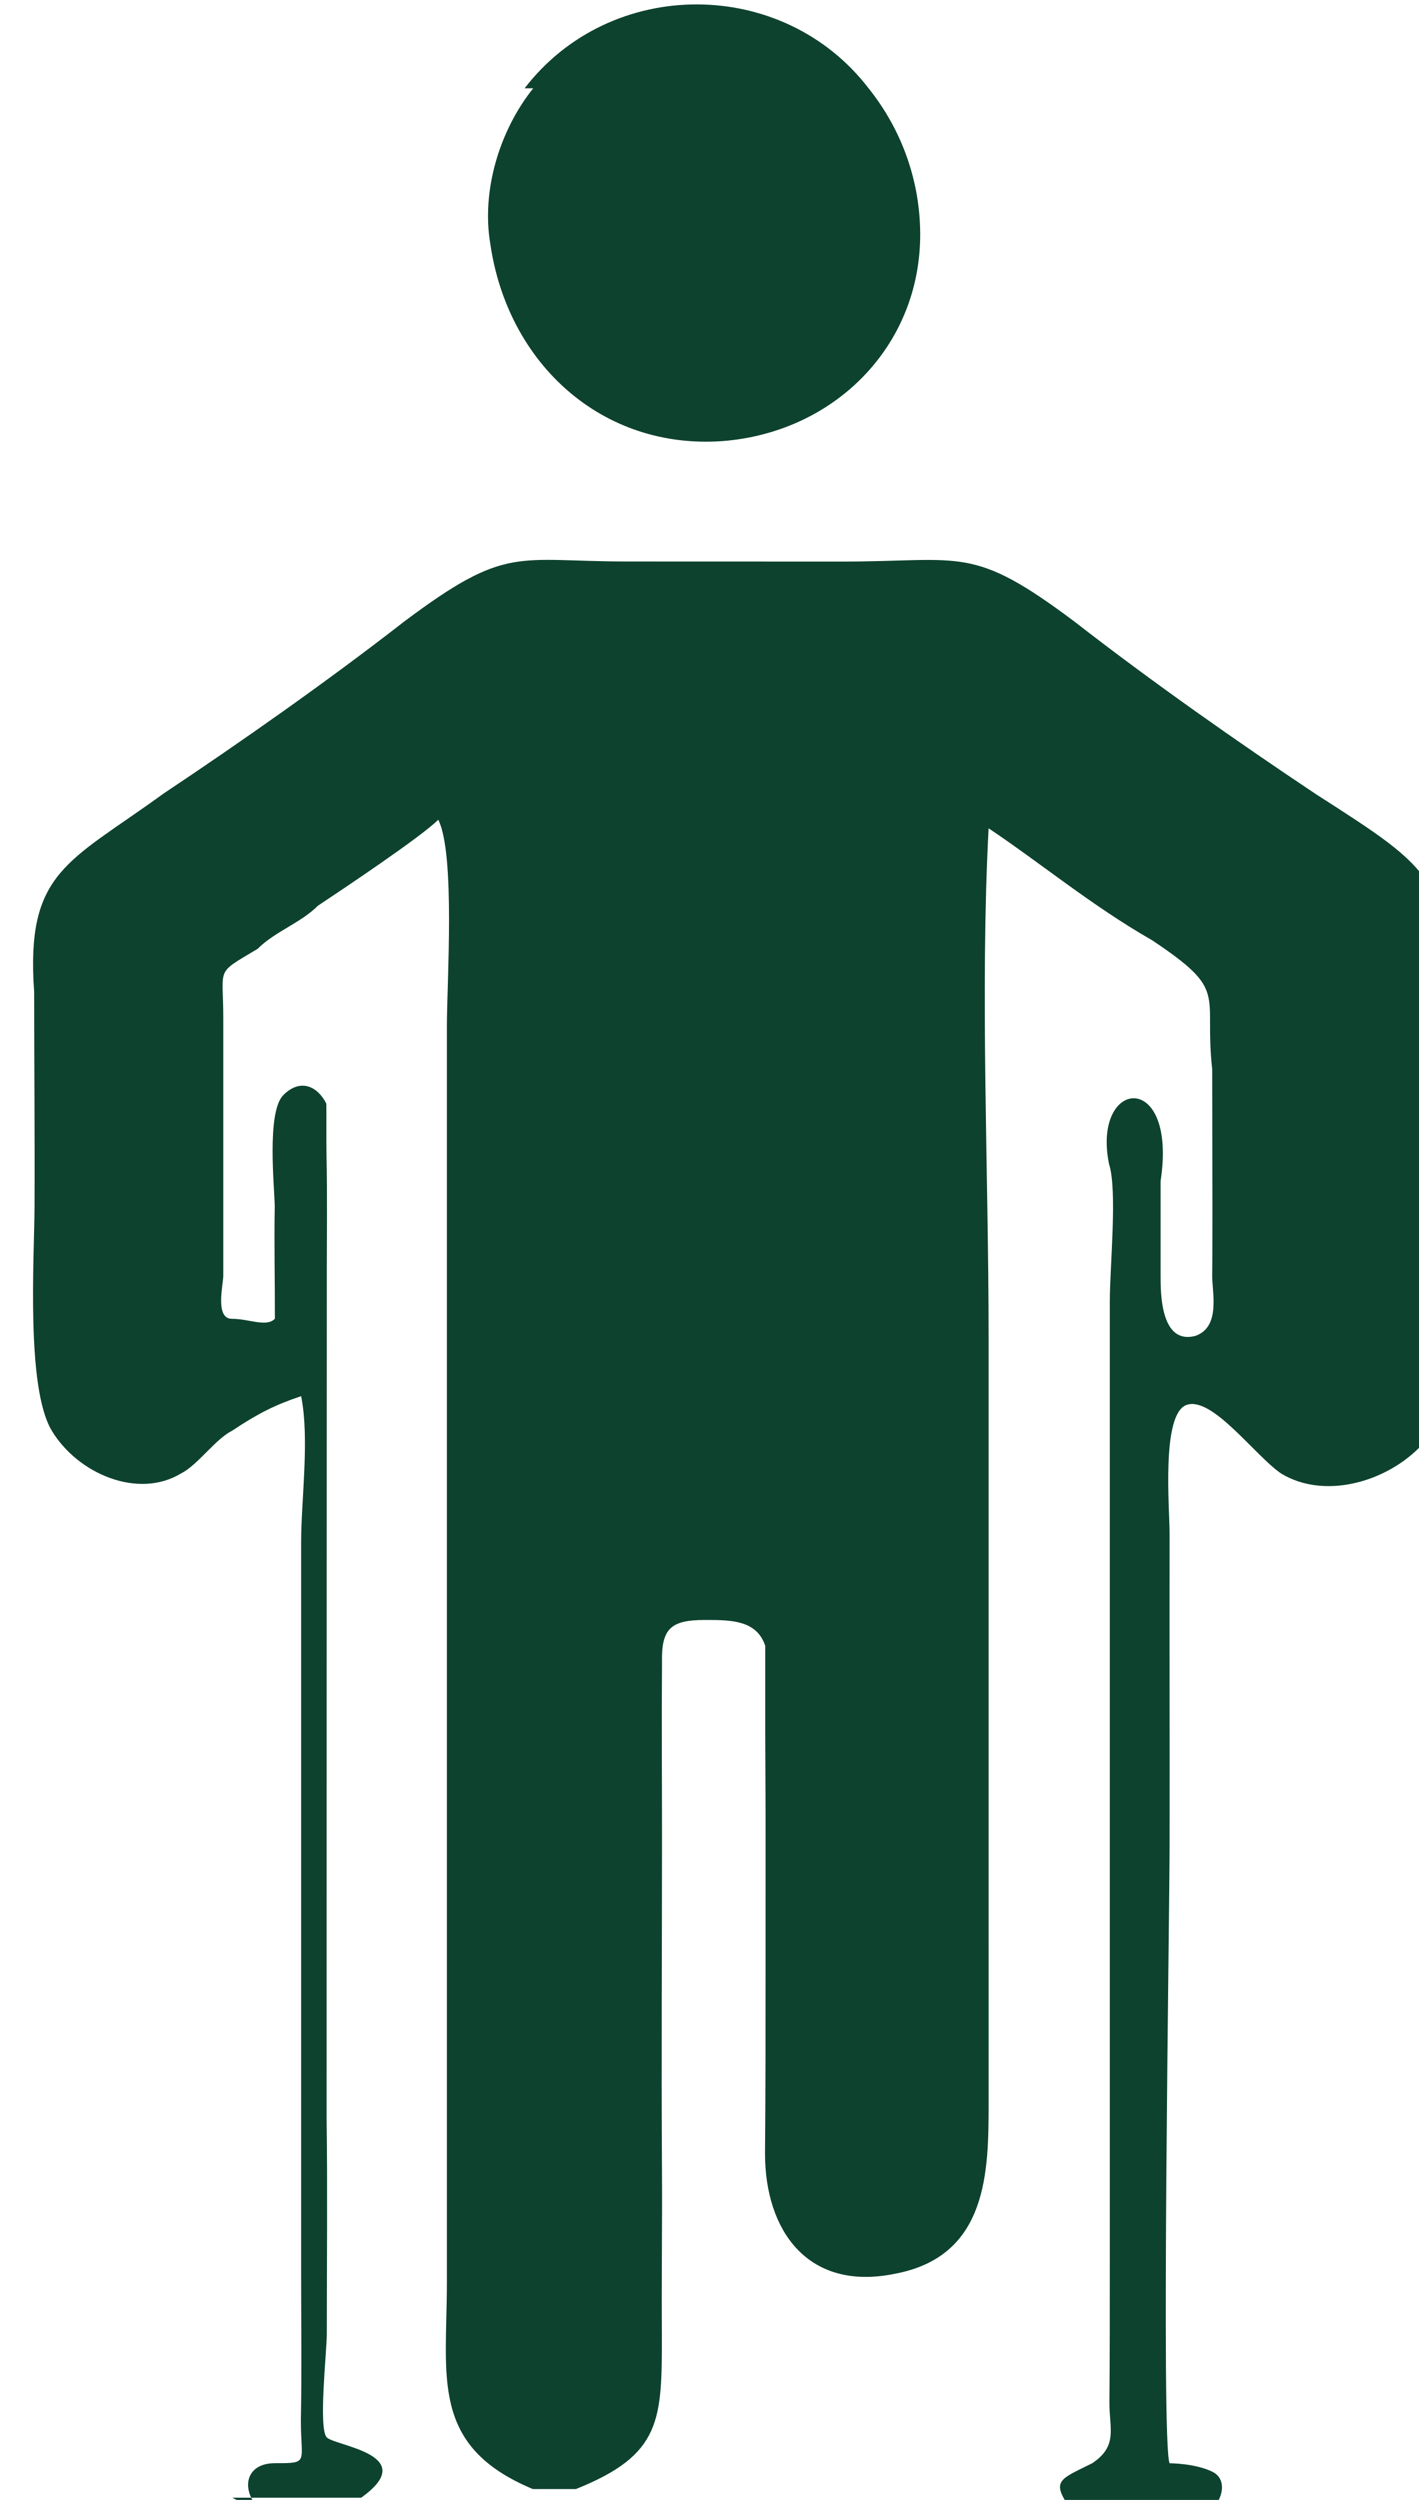
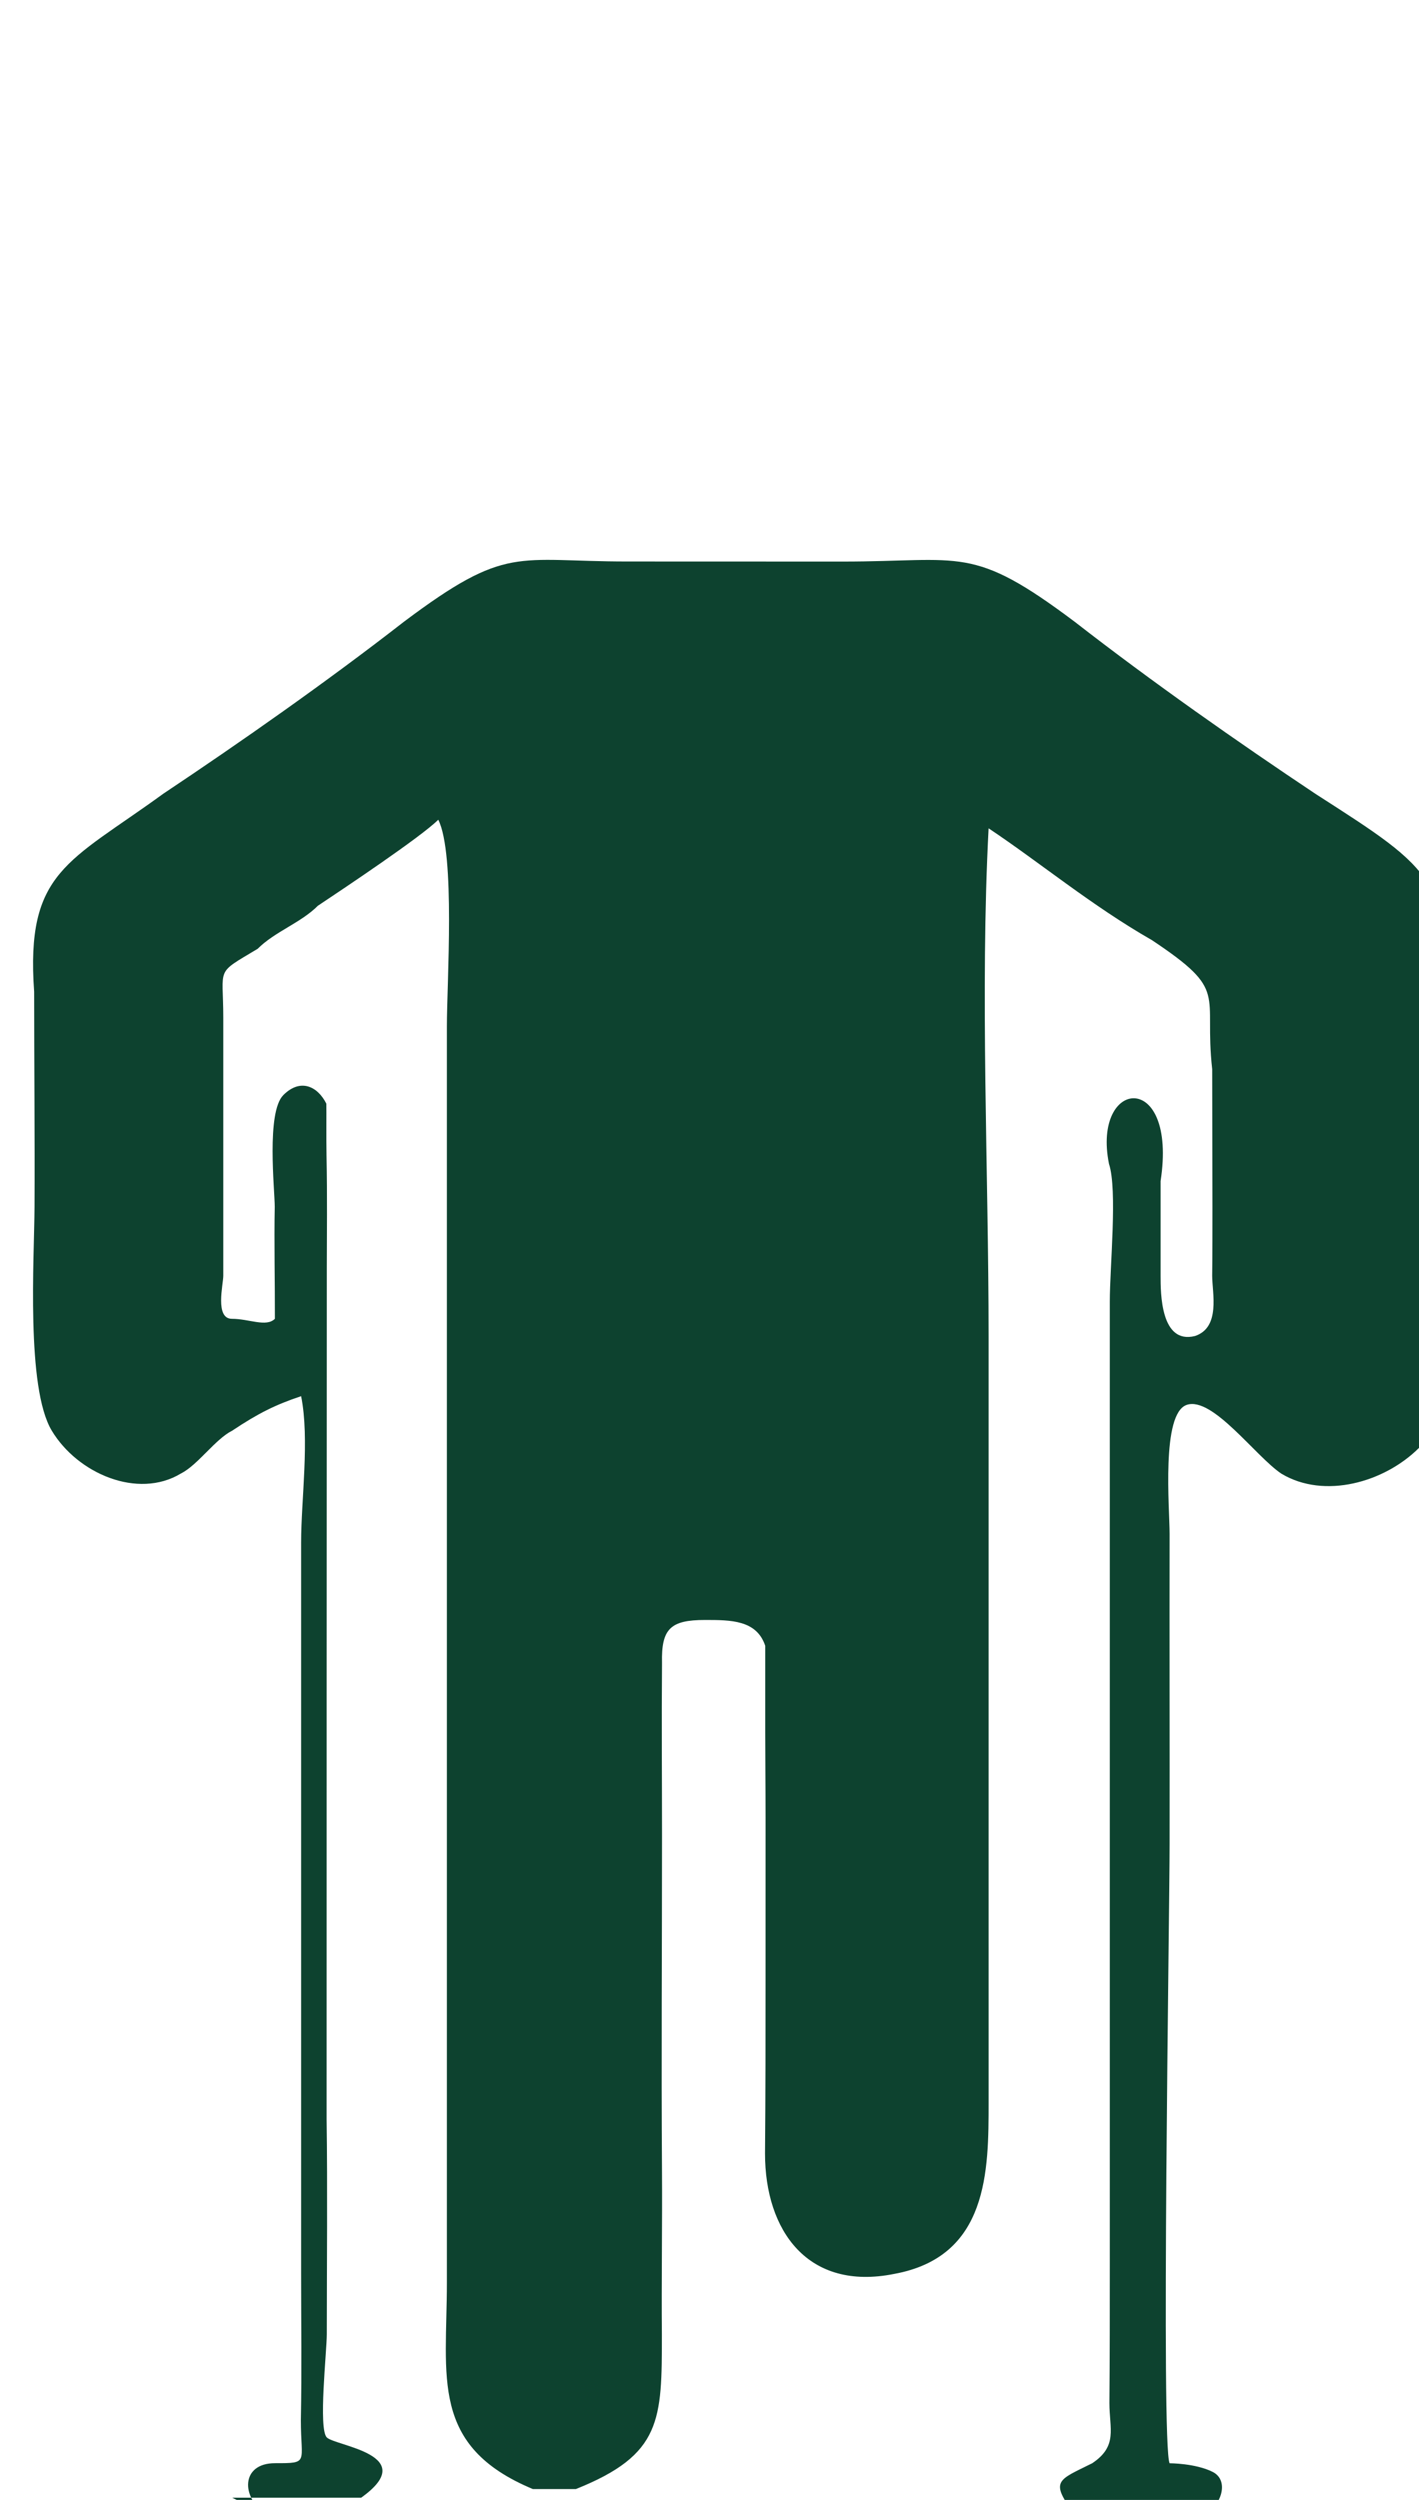
<svg xmlns="http://www.w3.org/2000/svg" xml:space="preserve" width="4in" height="7.043in" style="shape-rendering:geometricPrecision; text-rendering:geometricPrecision; image-rendering:optimizeQuality; fill-rule:evenodd; clip-rule:evenodd" viewBox="0 0 0.165 0.29">
  <defs>
    <style type="text/css">
   
    .fil0 {fill:#0D422F}
   
  </style>
  </defs>
  <g id="Layer_x0020_1">
    <g id="_175952736">
      <path id="_175952832" class="fil0" d="M0.027 0.29l0.015 0c0.007,-0.005 -0.003,-0.006 -0.004,-0.007 -0.001,-0.001 -0,-0.01 -0,-0.012 2.40343e-006,-0.008 9.25322e-005,-0.017 -2.16309e-005,-0.025 -0,-0.016 -0,-0.033 4.80687e-006,-0.049 0,-0.017 9.61373e-006,-0.033 1.80257e-005,-0.05 1.20172e-006,-0.004 6.48927e-005,-0.008 -3.36481e-005,-0.013 -3.72532e-005,-0.002 0,-0.005 -2.04292e-005,-0.006 -0.001,-0.002 -0.003,-0.003 -0.005,-0.001 -0.002,0.002 -0.001,0.011 -0.001,0.013 -8.29184e-005,0.004 2.88412e-005,0.009 1.56223e-005,0.013 -0.001,0.001 -0.003,0 -0.005,0 -0.002,0 -0.001,-0.004 -0.001,-0.005l0 -0.03c0,-0.006 -0.001,-0.005 0.004,-0.008 0.002,-0.002 0.005,-0.003 0.007,-0.005 0.003,-0.002 0.012,-0.008 0.014,-0.01 0.002,0.004 0.001,0.019 0.001,0.024 0,0.008 0,0.016 0,0.024 0,0.016 0,0.033 0,0.049 0,0.016 0,0.033 0,0.049 0,0.008 0,0.016 0,0.024 0,0.011 -0.002,0.019 0.01,0.024l0.005 0c0.01,-0.004 0.01,-0.008 0.01,-0.018 -5.64807e-005,-0.006 5.76824e-005,-0.013 1.32189e-005,-0.019 -8.8927e-005,-0.013 6.00858e-006,-0.026 3.60515e-006,-0.039 0,-0.007 -6.12875e-005,-0.013 -0,-0.02 -9.97425e-005,-0.004 0.001,-0.005 0.005,-0.005 0.003,-0 0.006,-0 0.007,0.003 0,0.003 -0,0.007 -0,0.01 0,0.003 3.72532e-005,0.006 3.84549e-005,0.01 1.20172e-006,0.006 -3.60515e-006,0.013 -2.40343e-006,0.019 2.40343e-006,0.006 -0,0.013 -6.12875e-005,0.02 0,0.009 0.005,0.016 0.015,0.014 0.011,-0.002 0.011,-0.012 0.011,-0.02 -0,-0.01 -1.20172e-006,-0.02 -1.20172e-006,-0.03 0,-0.02 0,-0.04 0,-0.059 0,-0.019 -0.001,-0.04 0,-0.059 0.006,0.004 0.012,0.009 0.019,0.013 0.009,0.006 0.006,0.006 0.007,0.015 0,0.005 3.00429e-005,0.011 2.88412e-005,0.016 -1.20172e-006,0.002 -0,0.006 -3.00429e-005,0.008 0,0.002 0.001,0.006 -0.002,0.007 -0.004,0.001 -0.004,-0.005 -0.004,-0.007 0,-0.004 -0,-0.008 0,-0.011 0.002,-0.013 -0.008,-0.012 -0.006,-0.002 0.001,0.003 9.37339e-005,0.012 9.37339e-005,0.016 0,0.005 0,0.011 0,0.016 0,0.021 0,0.042 0,0.064 0,0.011 0,0.021 0,0.032 0,0.005 -0,0.011 -4.56652e-005,0.016 0,0.003 0.001,0.005 -0.002,0.007 -0.004,0.002 -0.005,0.002 -0.002,0.006l0.015 0c0.002,-0.001 0.003,-0.004 0.001,-0.005 -0.002,-0.001 -0.005,-0.001 -0.005,-0.001 -0.001,-0.002 -0,-0.064 -0,-0.072 1.20172e-006,-0.006 1.08154e-005,-0.012 -2.40343e-006,-0.018 -1.20172e-005,-0.006 0,-0.012 2.40343e-006,-0.018 -0,-0.003 -0.001,-0.014 0.002,-0.015 0.003,-0.001 0.008,0.006 0.011,0.008 0.005,0.003 0.012,0.001 0.016,-0.003 0.003,-0.004 0.003,-0.011 0.003,-0.016 -0,-0.01 -0,-0.023 -3.00429e-005,-0.033 0.001,-0.017 -0.001,-0.018 -0.015,-0.027 -0.009,-0.006 -0.019,-0.013 -0.028,-0.02 -0.012,-0.009 -0.013,-0.007 -0.027,-0.007 -0.008,-0 -0.017,-0 -0.025,-8.41202e-006 -0.013,0 -0.014,-0.002 -0.026,0.007 -0.009,0.007 -0.019,0.014 -0.028,0.02 -0.011,0.008 -0.016,0.009 -0.015,0.023 0,0.008 8.41202e-005,0.017 4.44635e-005,0.025 -3.12446e-005,0.006 -0.001,0.021 0.002,0.026 0.003,0.005 0.01,0.008 0.015,0.005 0.002,-0.001 0.004,-0.004 0.006,-0.005 0.003,-0.002 0.005,-0.003 0.008,-0.004 0.001,0.005 0,0.012 0,0.017 0,0.006 0,0.011 0,0.017 1.20172e-006,0.011 1.20172e-006,0.023 0,0.034 0,0.011 1.20172e-006,0.023 0,0.034 0,0.006 8.65236e-005,0.011 -3.00429e-005,0.017 -0,0.005 0.001,0.005 -0.003,0.005 -0.004,0 -0.004,0.004 -0.001,0.006z" />
-       <path id="_175952760" class="fil0" d="M0.062 0.01c-0.004,0.005 -0.006,0.012 -0.005,0.018 0.002,0.014 0.013,0.024 0.027,0.023 0.013,-0.001 0.023,-0.011 0.023,-0.024 0,-0.006 -0.002,-0.012 -0.006,-0.017 -0.01,-0.013 -0.03,-0.013 -0.04,0z" />
    </g>
  </g>
</svg>